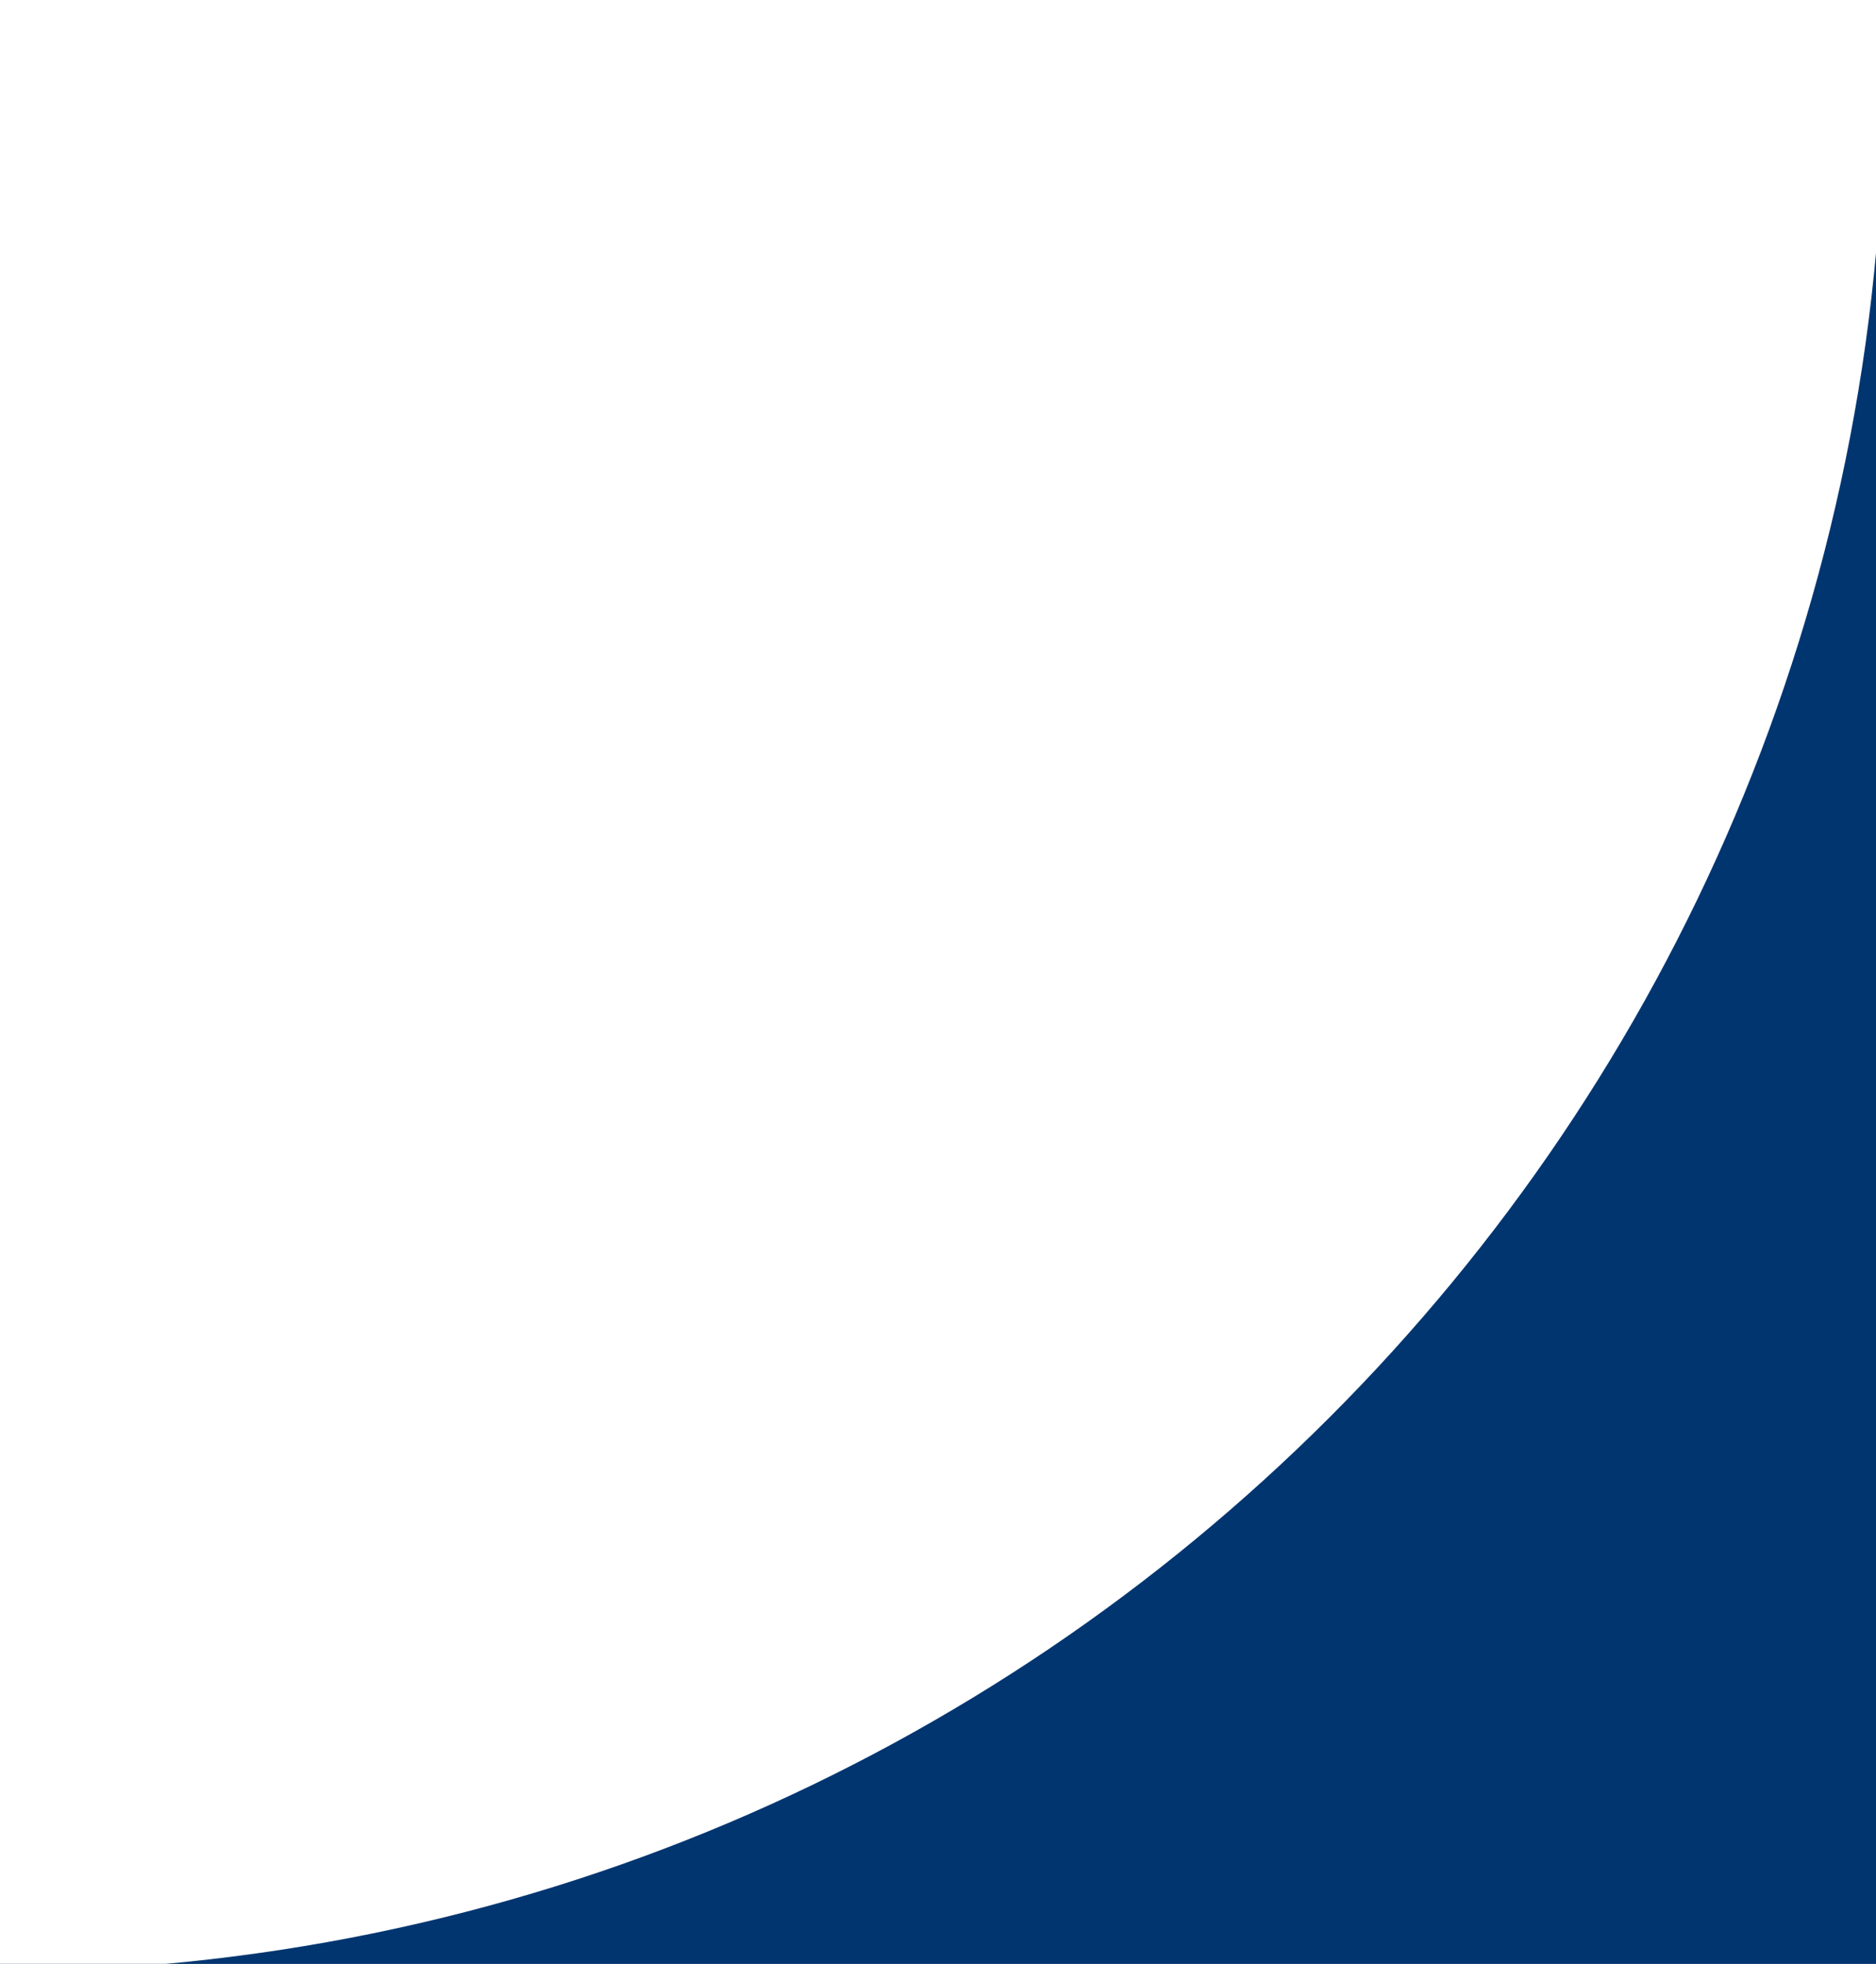
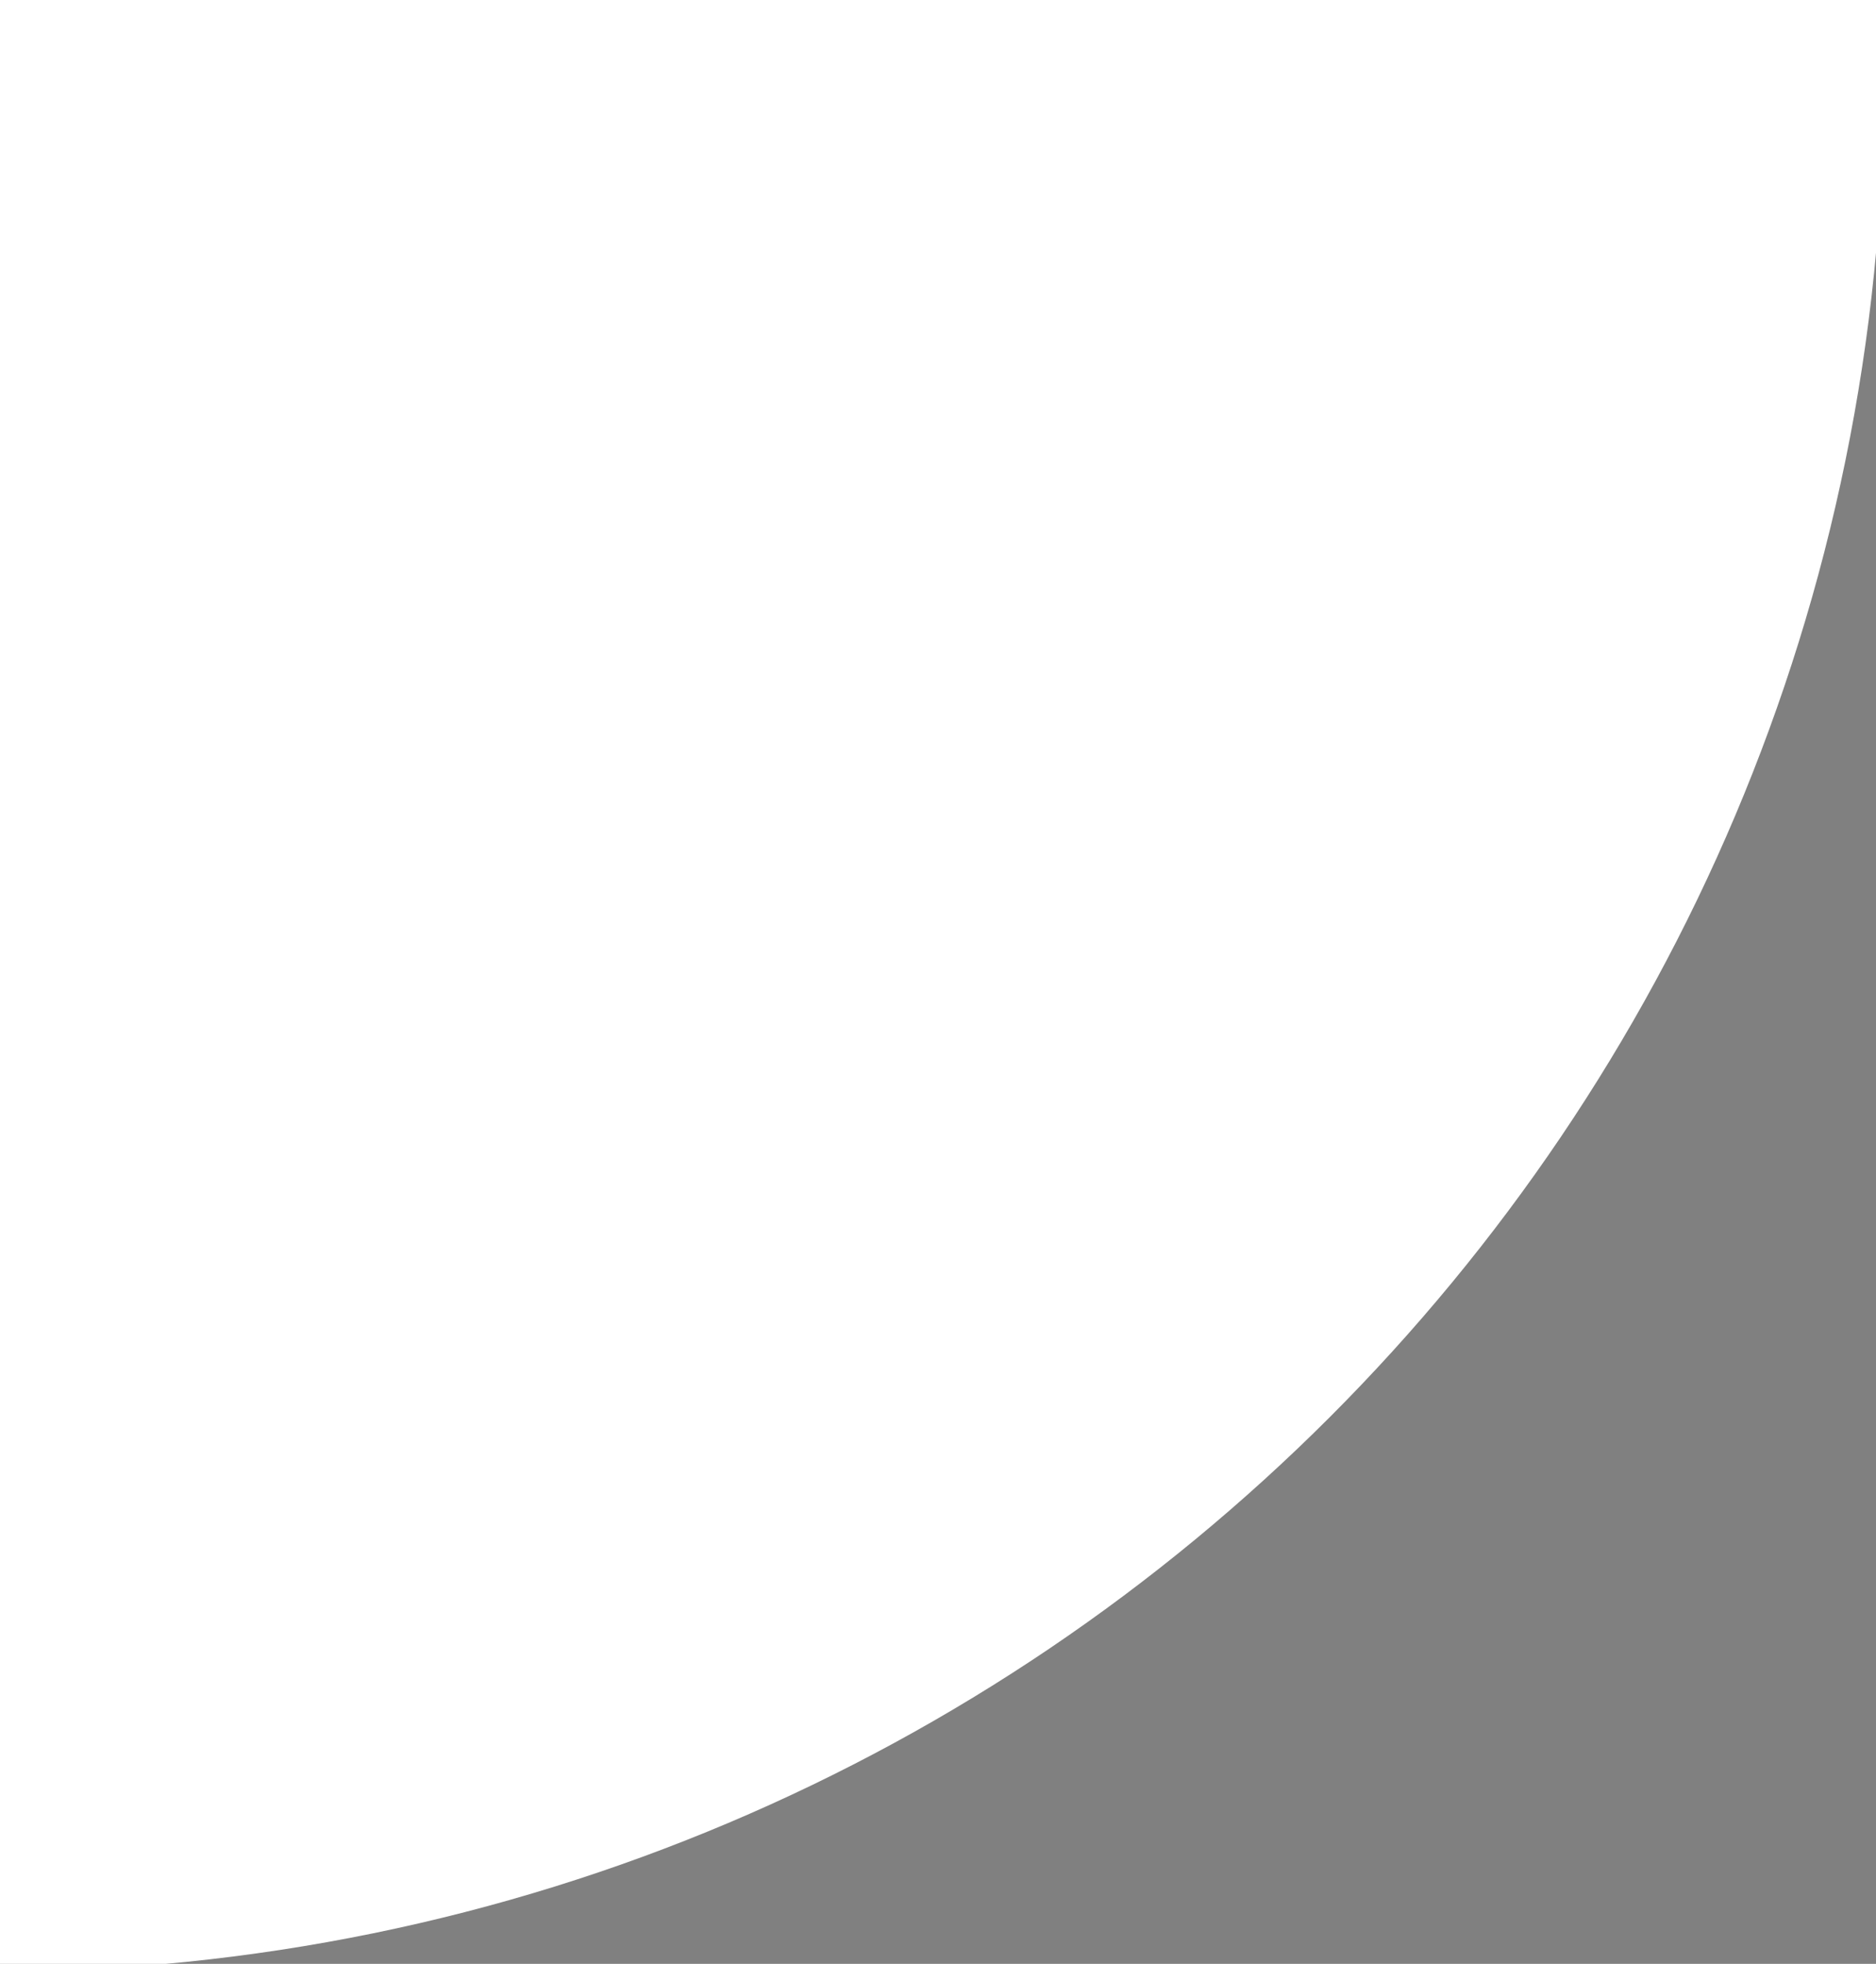
<svg xmlns="http://www.w3.org/2000/svg" id="_レイヤー_5" data-name="レイヤー 5" width="107" height="112" viewBox="0 0 107 112">
  <rect x="0" y="0" width="107" height="112" fill="#808080" stroke="none" />
  <defs>
    <style>
      .cls-1 {
        fill: #003570;
      }

      .cls-1, .cls-2 {
        stroke-width: 0px;
      }

      .cls-2 {
        fill: #fff;
      }
    </style>
  </defs>
-   <rect class="cls-1" x="-.45" y="10.37" width="107.97" height="102.08" />
  <path class="cls-2" d="M-.45,112.45V-.45h107.9v4.97c0,59.58-48.33,107.93-107.9,107.93Z" />
</svg>